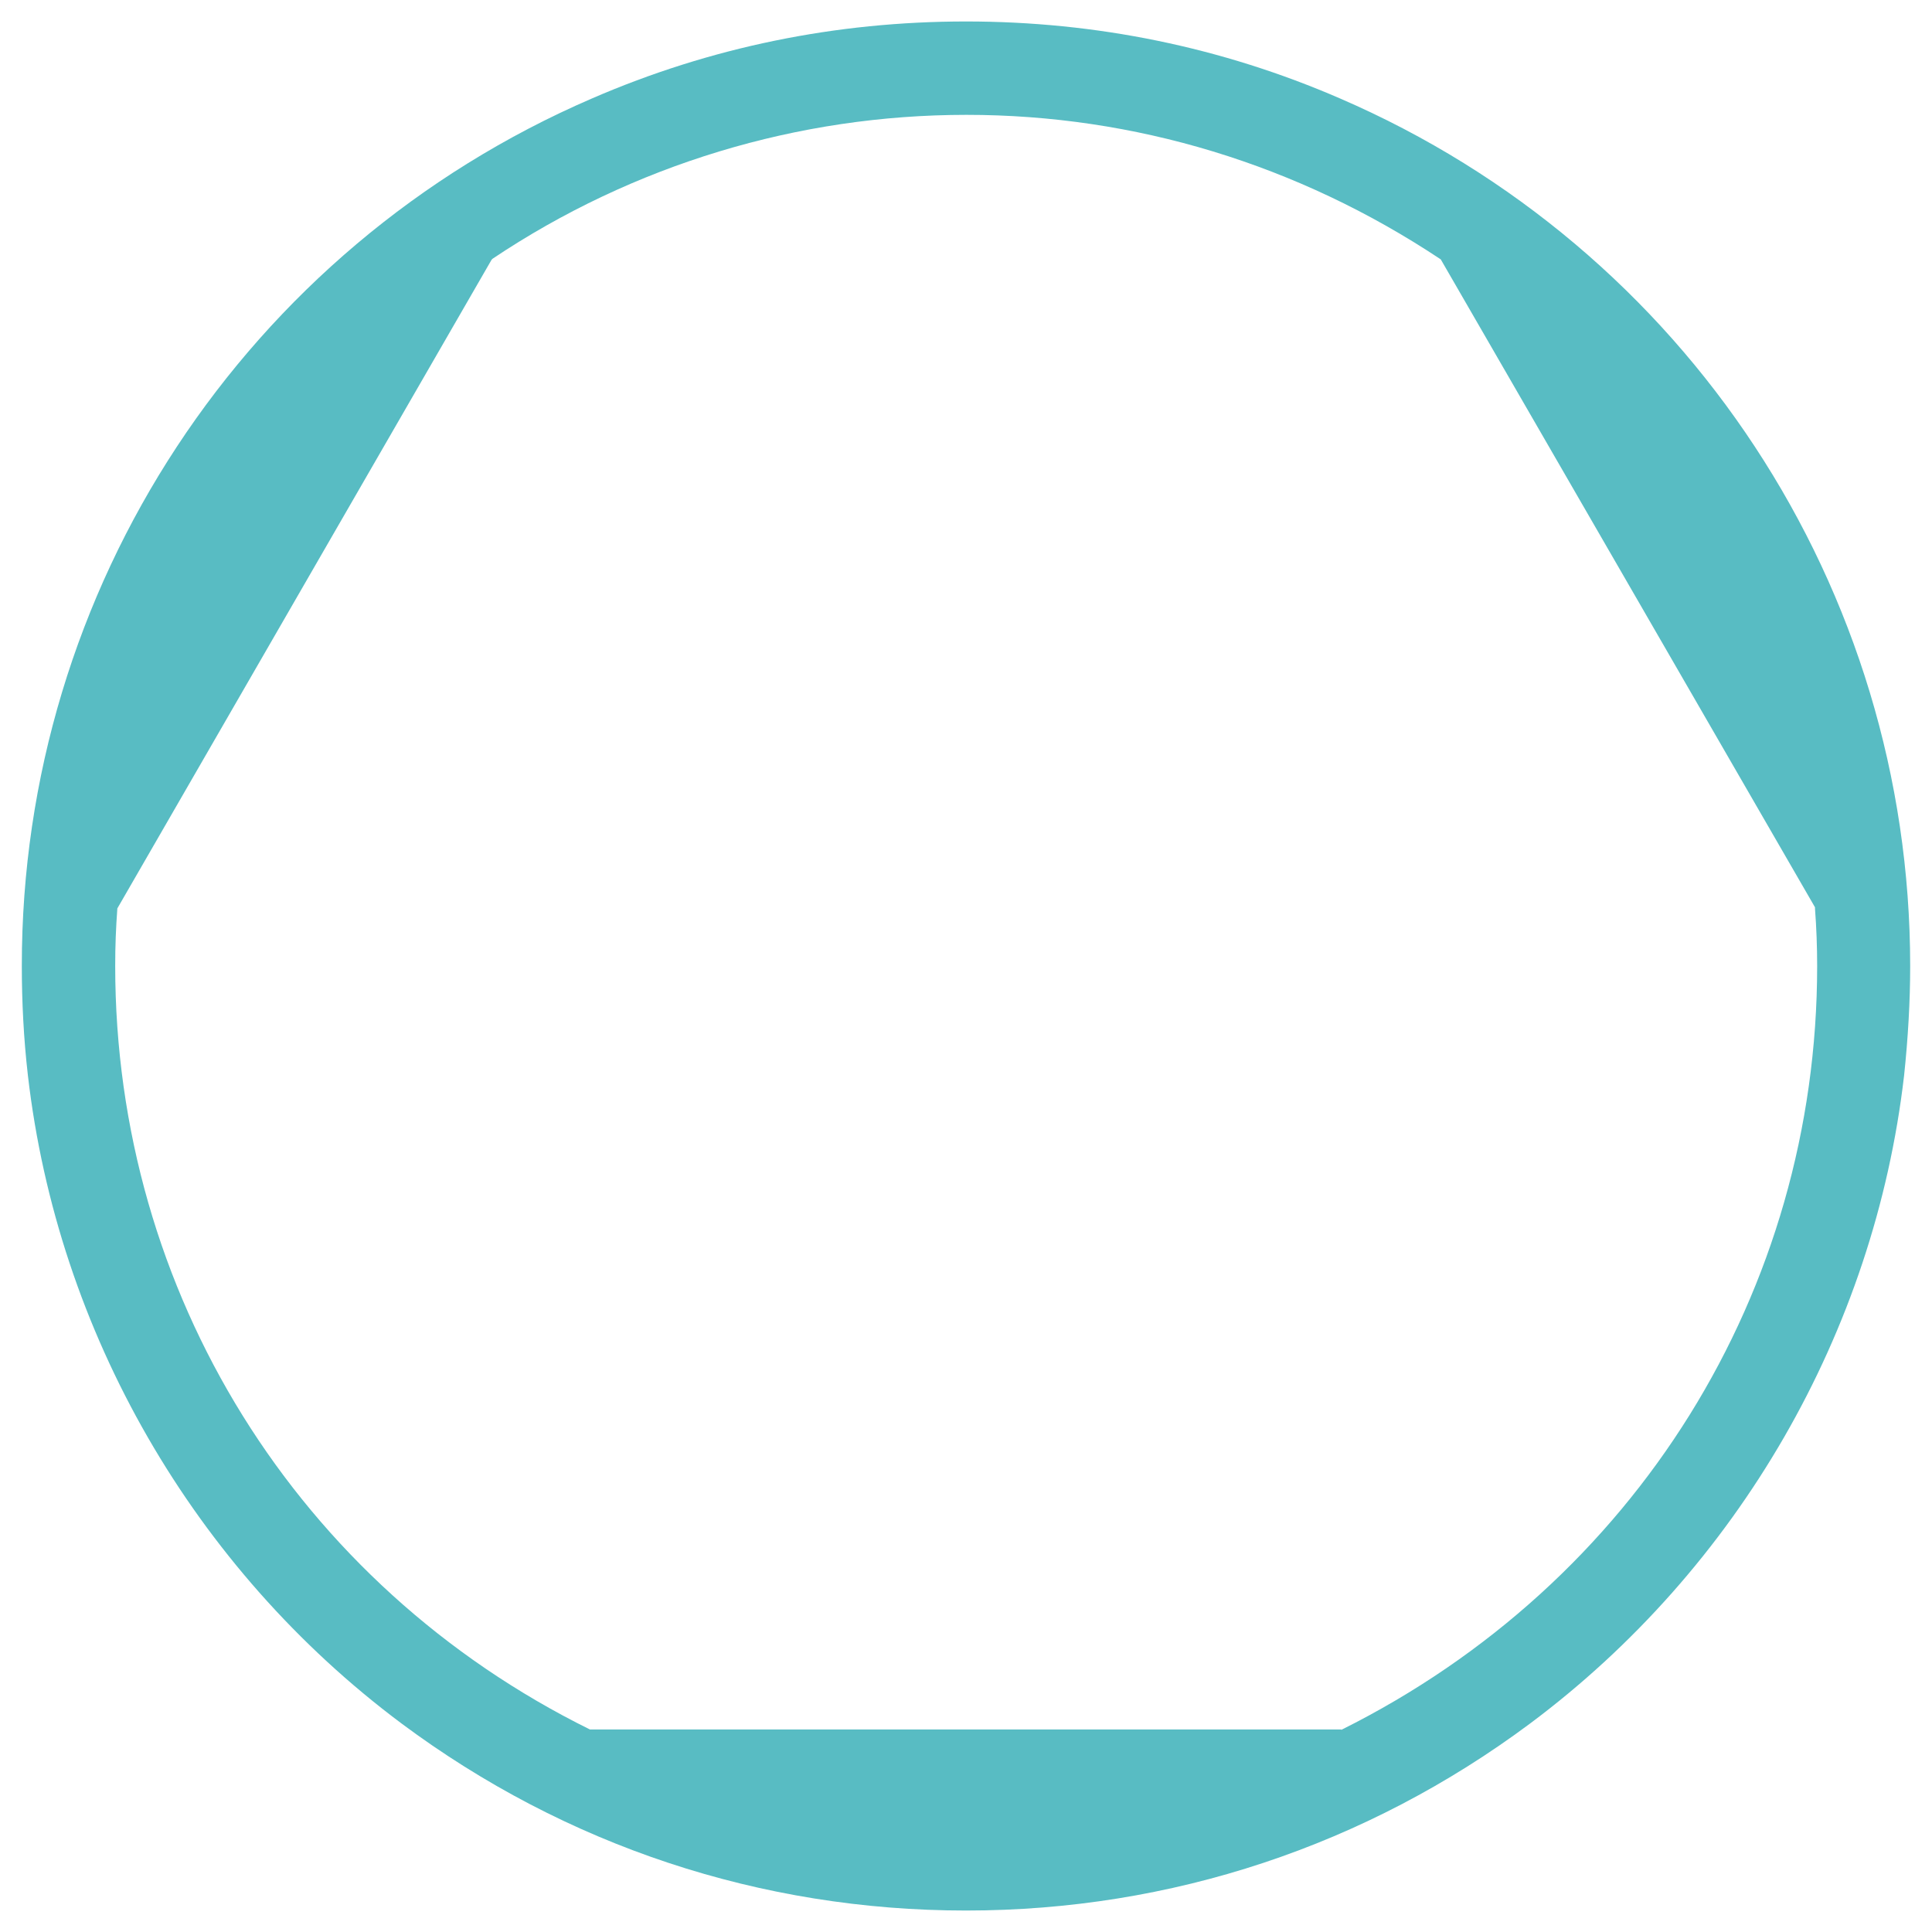
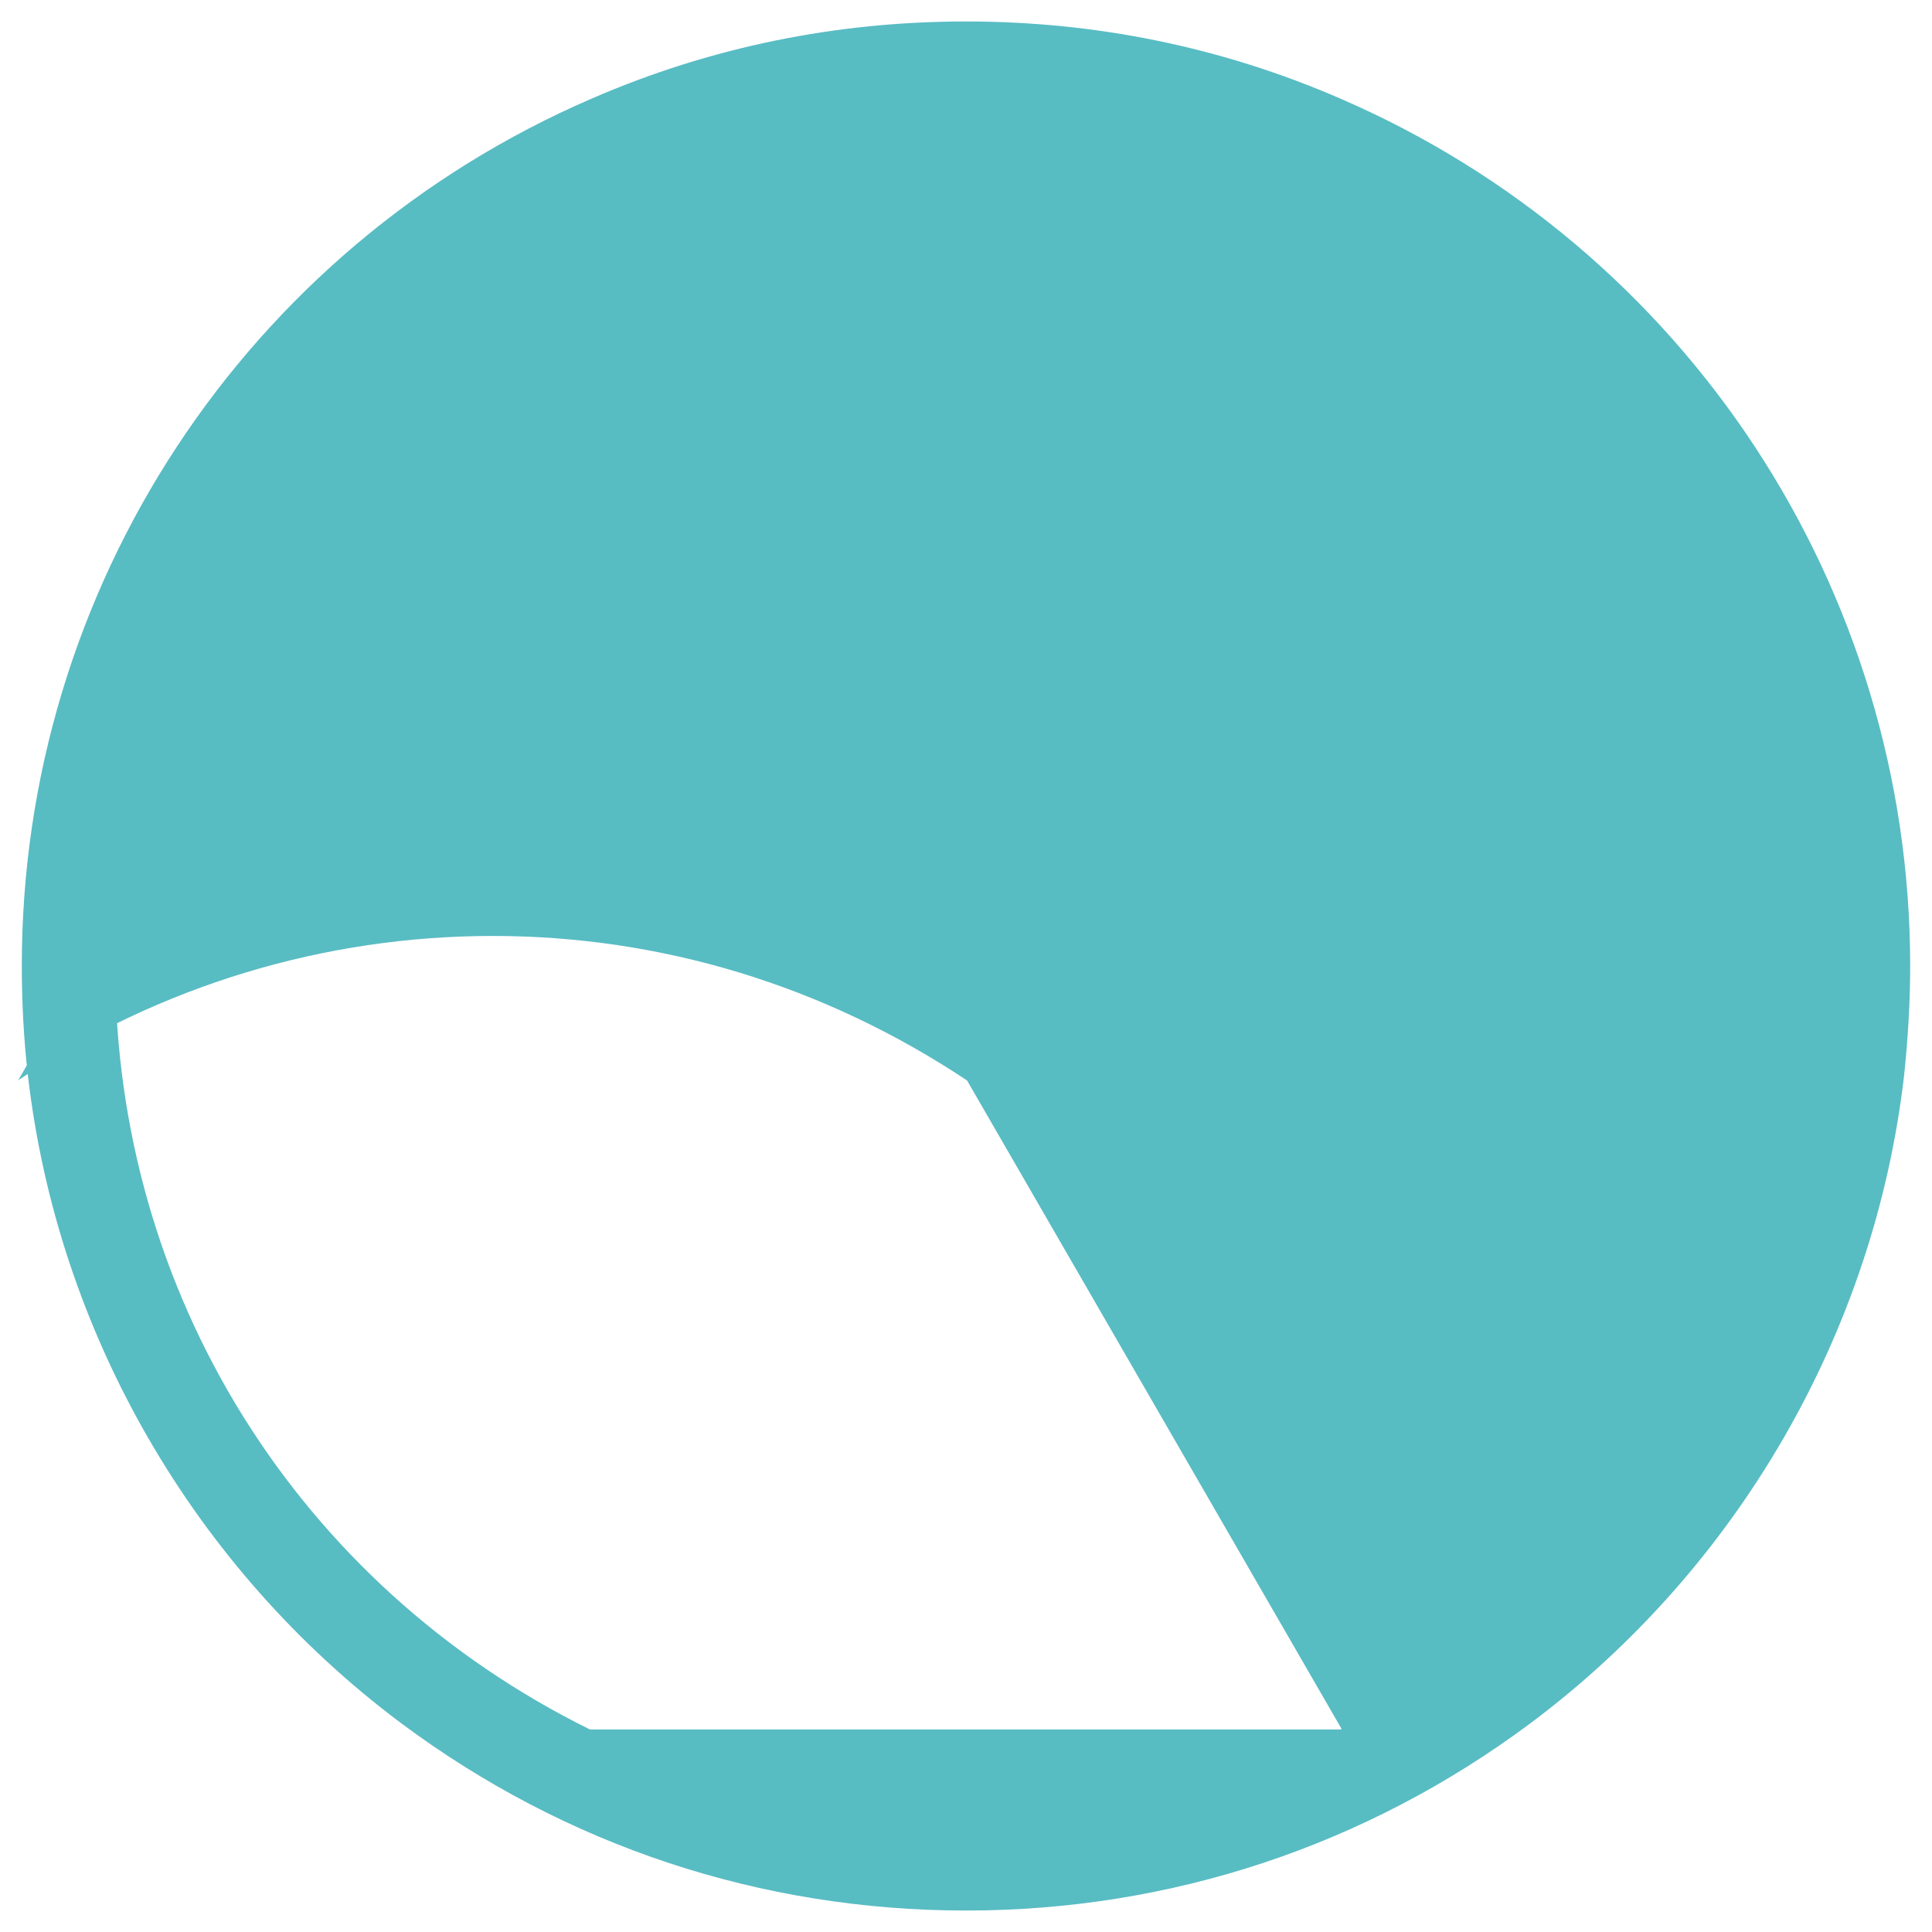
<svg xmlns="http://www.w3.org/2000/svg" id="Layer_1" data-name="Layer 1" viewBox="0 0 54 54">
  <defs>
    <style>
      .cls-1 {
        fill: #58bcc3;
      }
    </style>
  </defs>
-   <path class="cls-1" d="M27,53.4c-5.73,0-11.19-1.81-15.78-5.23C5.41,43.83,1.61,37.23.78,30.06c-.12-1.04-.17-2.07-.17-3.06-.01-10.55,6.25-20.07,15.94-24.25,3.3-1.43,6.81-2.15,10.45-2.15s7.15.72,10.45,2.15c9.68,4.18,15.94,13.7,15.94,24.25,0,.99-.06,2.02-.17,3.06-.83,7.17-4.64,13.77-10.45,18.11-4.59,3.42-10.04,5.23-15.77,5.23ZM37.49,48.35c8.23-4.1,13.3-12.26,13.3-21.35,0-.54-.02-1.07-.06-1.6v-.04l-10.46-18.11c-4-2.66-8.56-4.04-13.26-4.04s-9.31,1.39-13.24,4.02l-.03.03L3.28,25.39c-.04.55-.06,1.03-.06,1.61,0,9.12,5.09,17.3,13.27,21.34h21l0.0.01Z" />
+   <path class="cls-1" d="M27,53.4c-5.73,0-11.19-1.81-15.78-5.23C5.41,43.83,1.61,37.23.78,30.06c-.12-1.04-.17-2.07-.17-3.06-.01-10.55,6.25-20.07,15.94-24.25,3.3-1.43,6.81-2.15,10.45-2.15s7.15.72,10.45,2.15c9.68,4.18,15.94,13.7,15.94,24.25,0,.99-.06,2.02-.17,3.06-.83,7.17-4.64,13.77-10.45,18.11-4.59,3.42-10.04,5.23-15.77,5.23ZM37.49,48.35v-.04l-10.46-18.11c-4-2.66-8.56-4.04-13.26-4.04s-9.31,1.39-13.24,4.02l-.03.03L3.28,25.39c-.04.55-.06,1.03-.06,1.61,0,9.12,5.09,17.3,13.27,21.34h21l0.0.01Z" />
</svg>